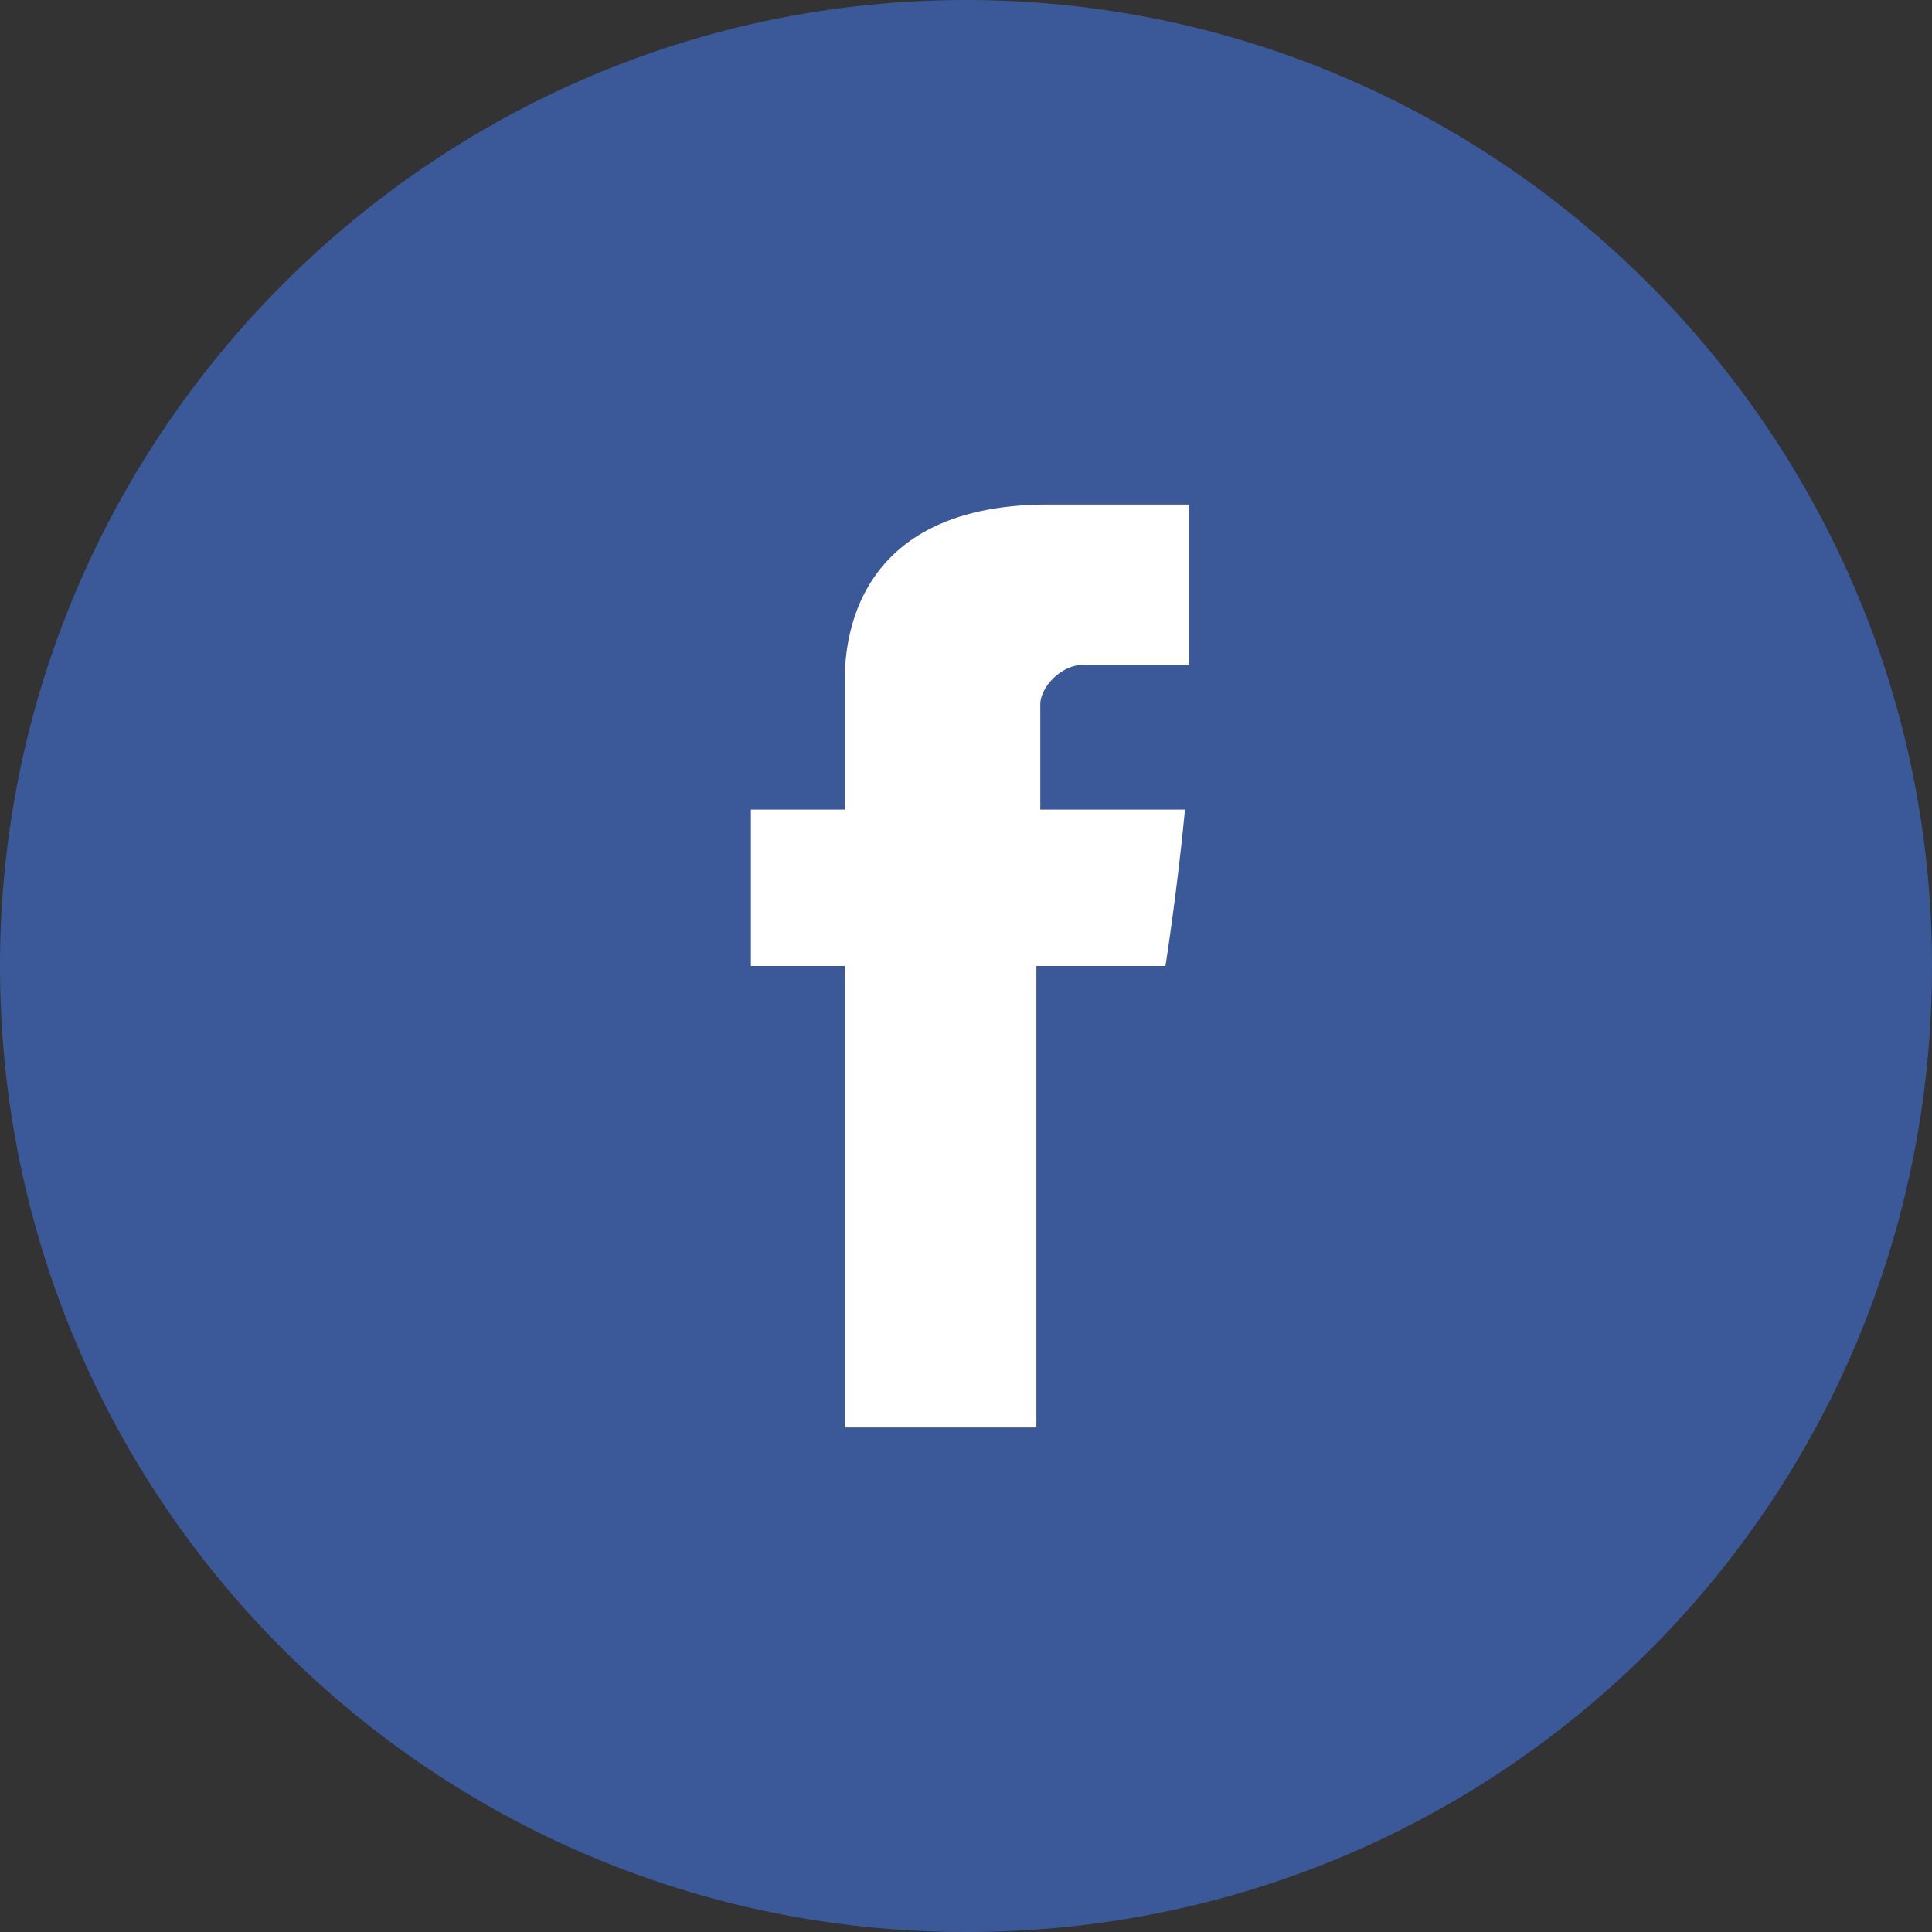
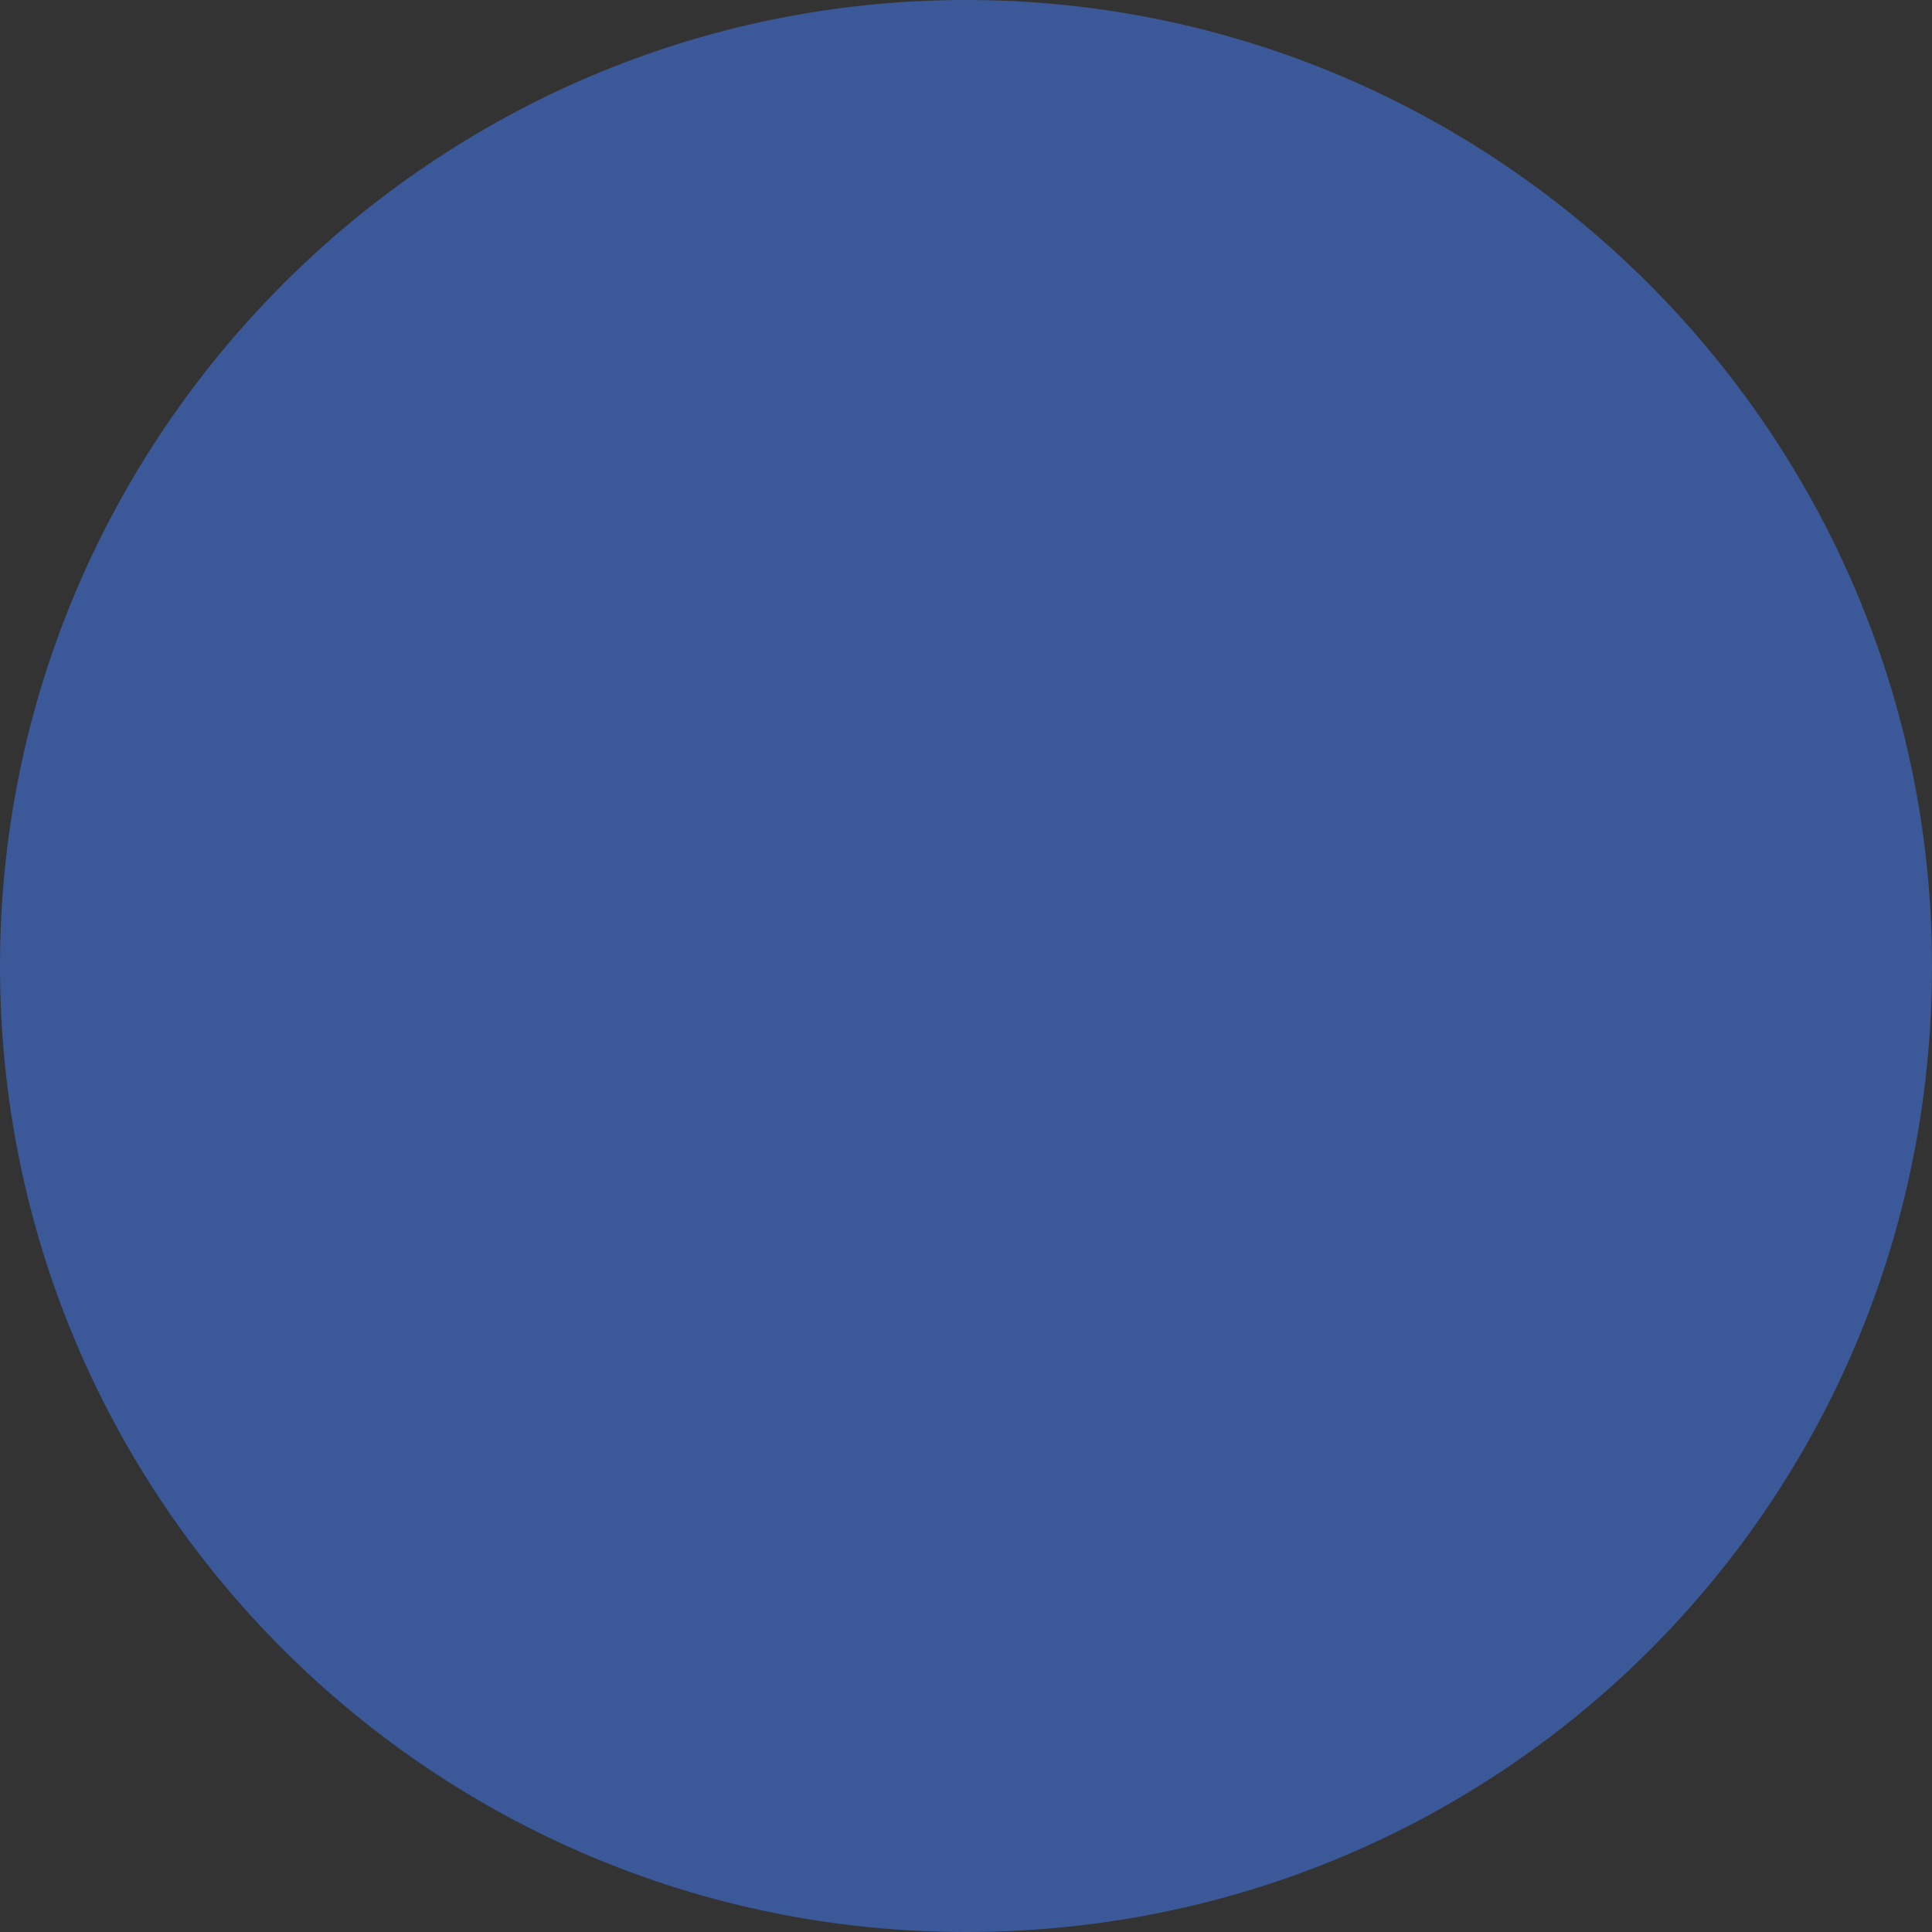
<svg xmlns="http://www.w3.org/2000/svg" version="1.1" id="Vrstva_1" x="0px" y="0px" viewBox="0 0 49.4 49.4" style="enable-background:new 0 0 49.4 49.4;" xml:space="preserve">
  <rect x="0" y="0" width="49.4" height="49.4" fill="#333333" stroke="none" />
  <style type="text/css">
	.st0{fill:#1A1A1A;}
	.st1{fill:#A51E22;}
	.st2{fill:#3B5998;}
	.st3{fill:#6A453B;}
	.st4{fill:#B2222D;}
	.st5{fill:#CB2027;}
	.st6{fill:#FFFFFF;}
	.st7{fill:#B2AF39;}
</style>
-   <path class="st2" d="M24.7,49.4L24.7,49.4C11.1,49.4,0,38.4,0,24.7v0C0,11.1,11.1,0,24.7,0h0c13.6,0,24.7,11.1,24.7,24.7v0  C49.4,38.4,38.4,49.4,24.7,49.4z" />
-   <path class="st6" d="M21.6,17.5v3.2h-2.4v4h2.4v11.8h4.9V24.7h3.3c0,0,0.3-1.9,0.5-4h-3.7V18c0-0.4,0.5-1,1.1-1h2.7v-4.1h-3.6  C21.5,12.9,21.6,16.9,21.6,17.5" />
+   <path class="st2" d="M24.7,49.4L24.7,49.4C11.1,49.4,0,38.4,0,24.7C0,11.1,11.1,0,24.7,0h0c13.6,0,24.7,11.1,24.7,24.7v0  C49.4,38.4,38.4,49.4,24.7,49.4z" />
</svg>